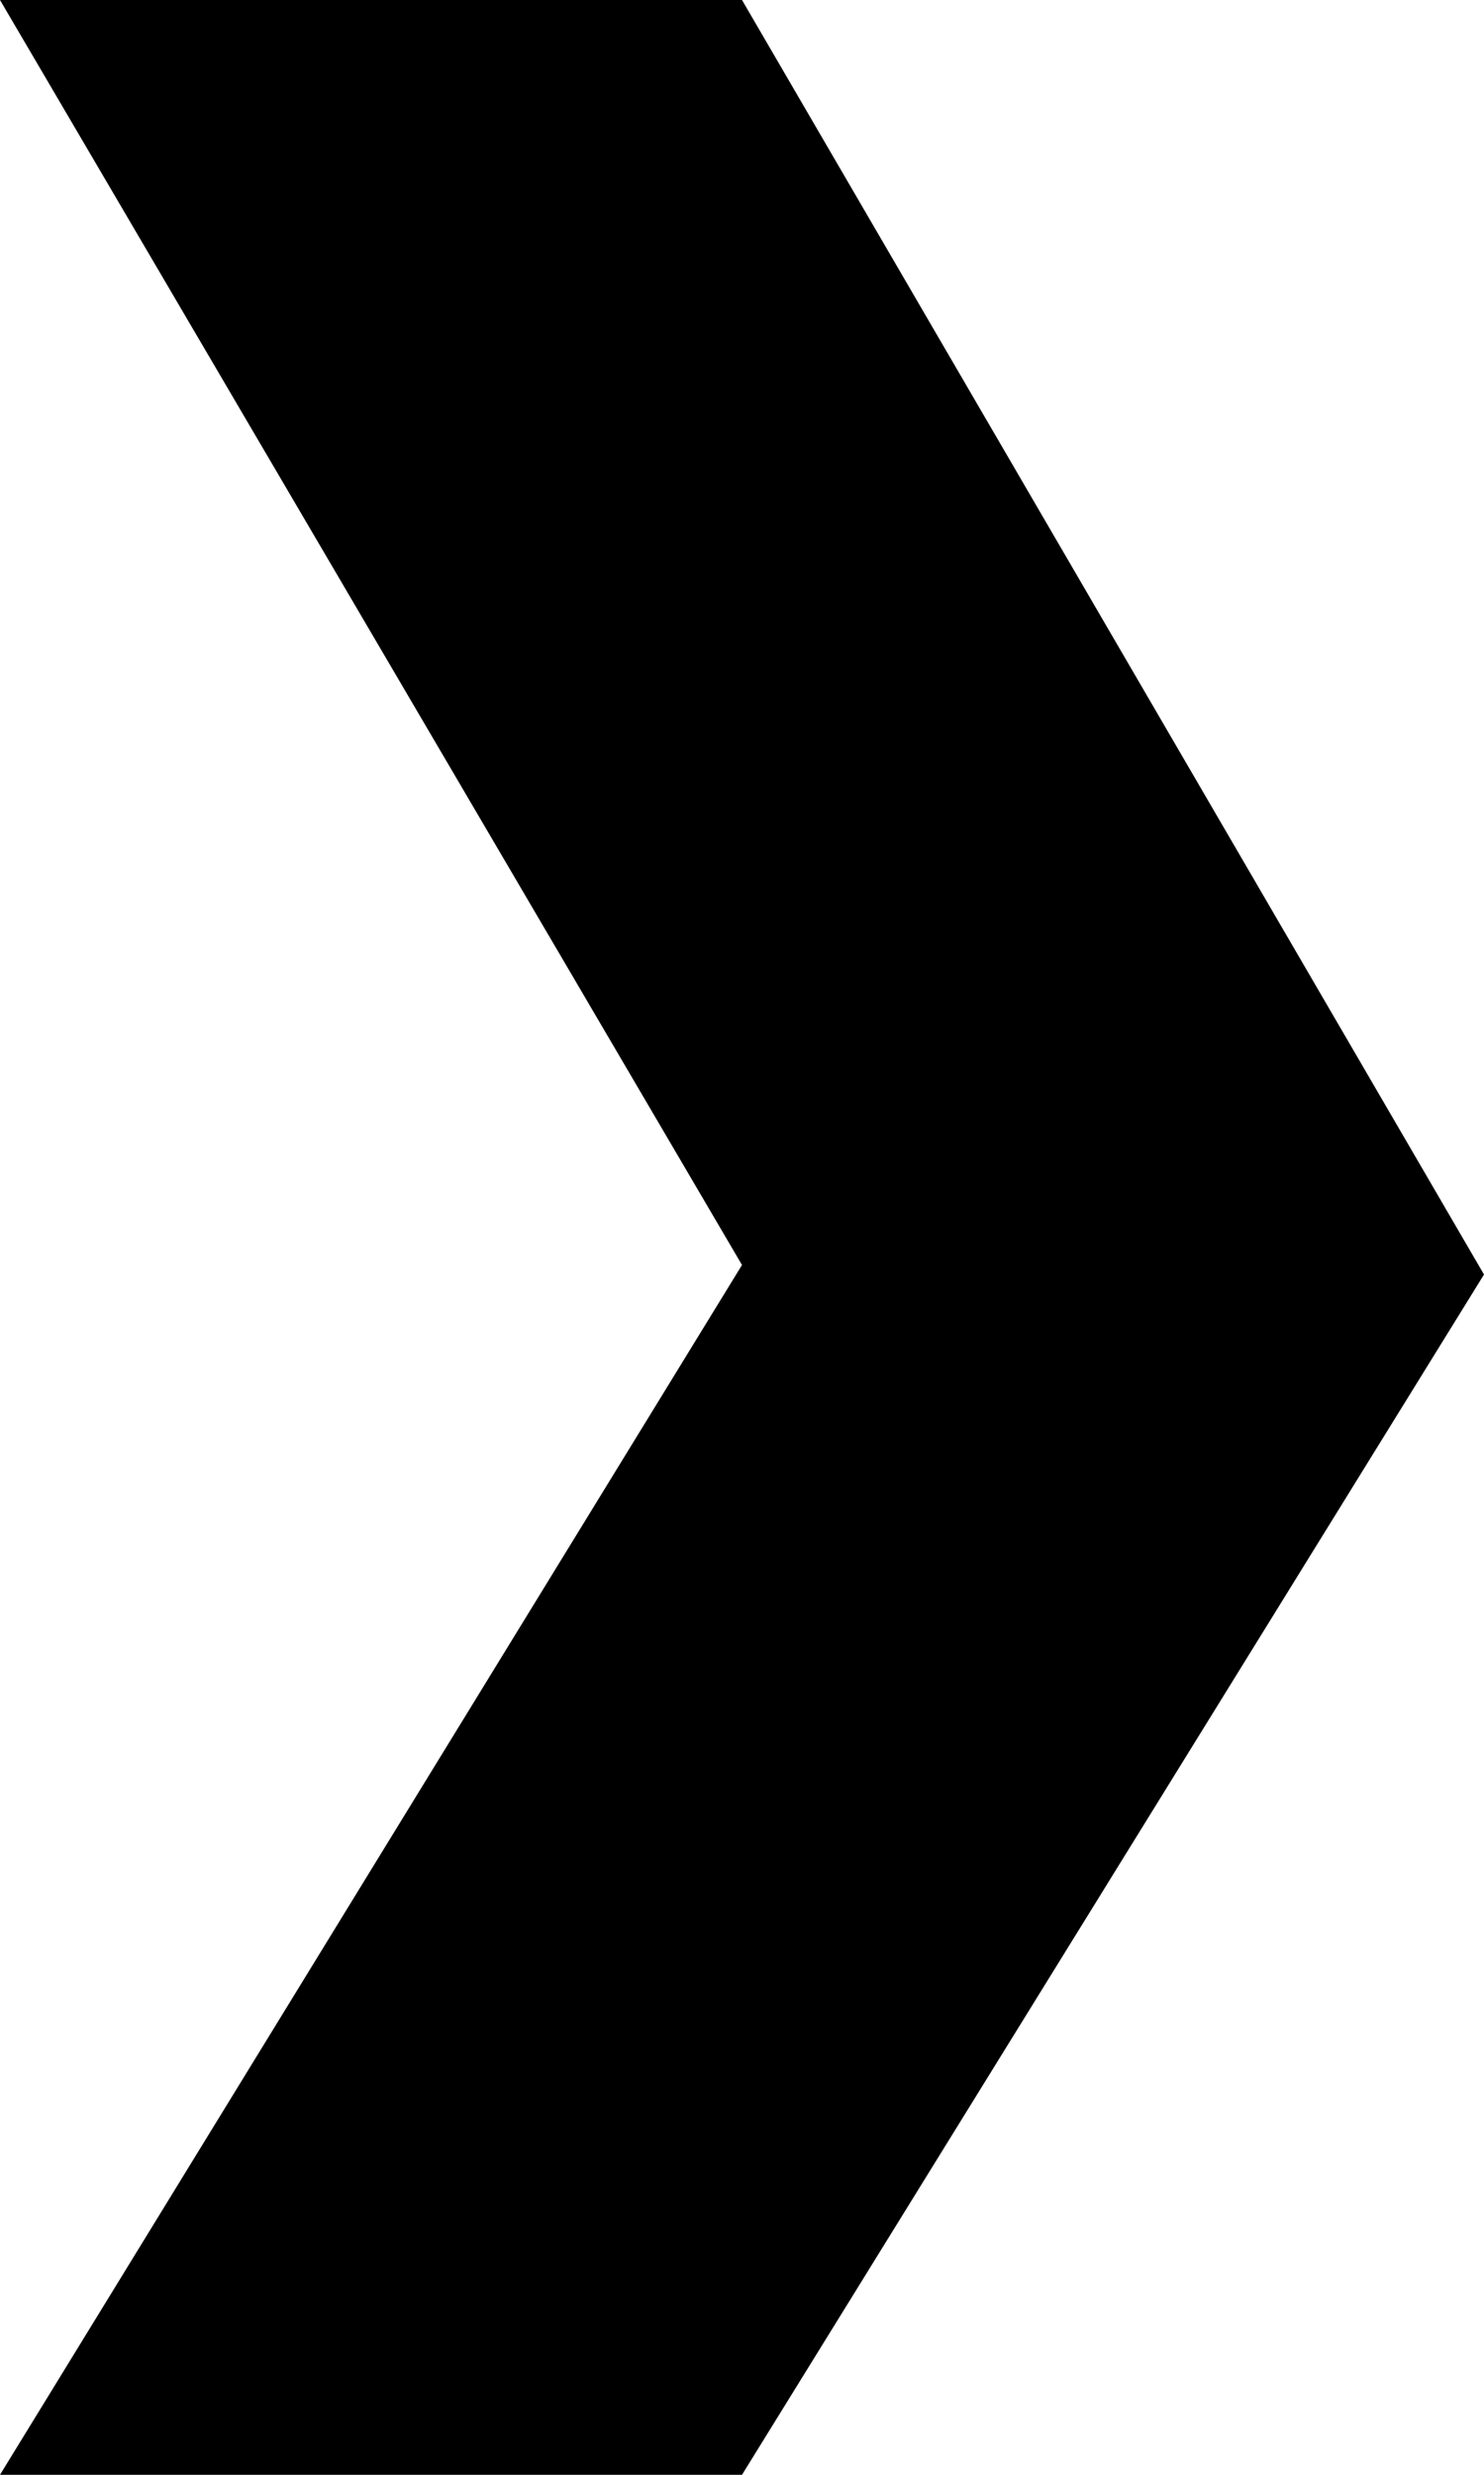
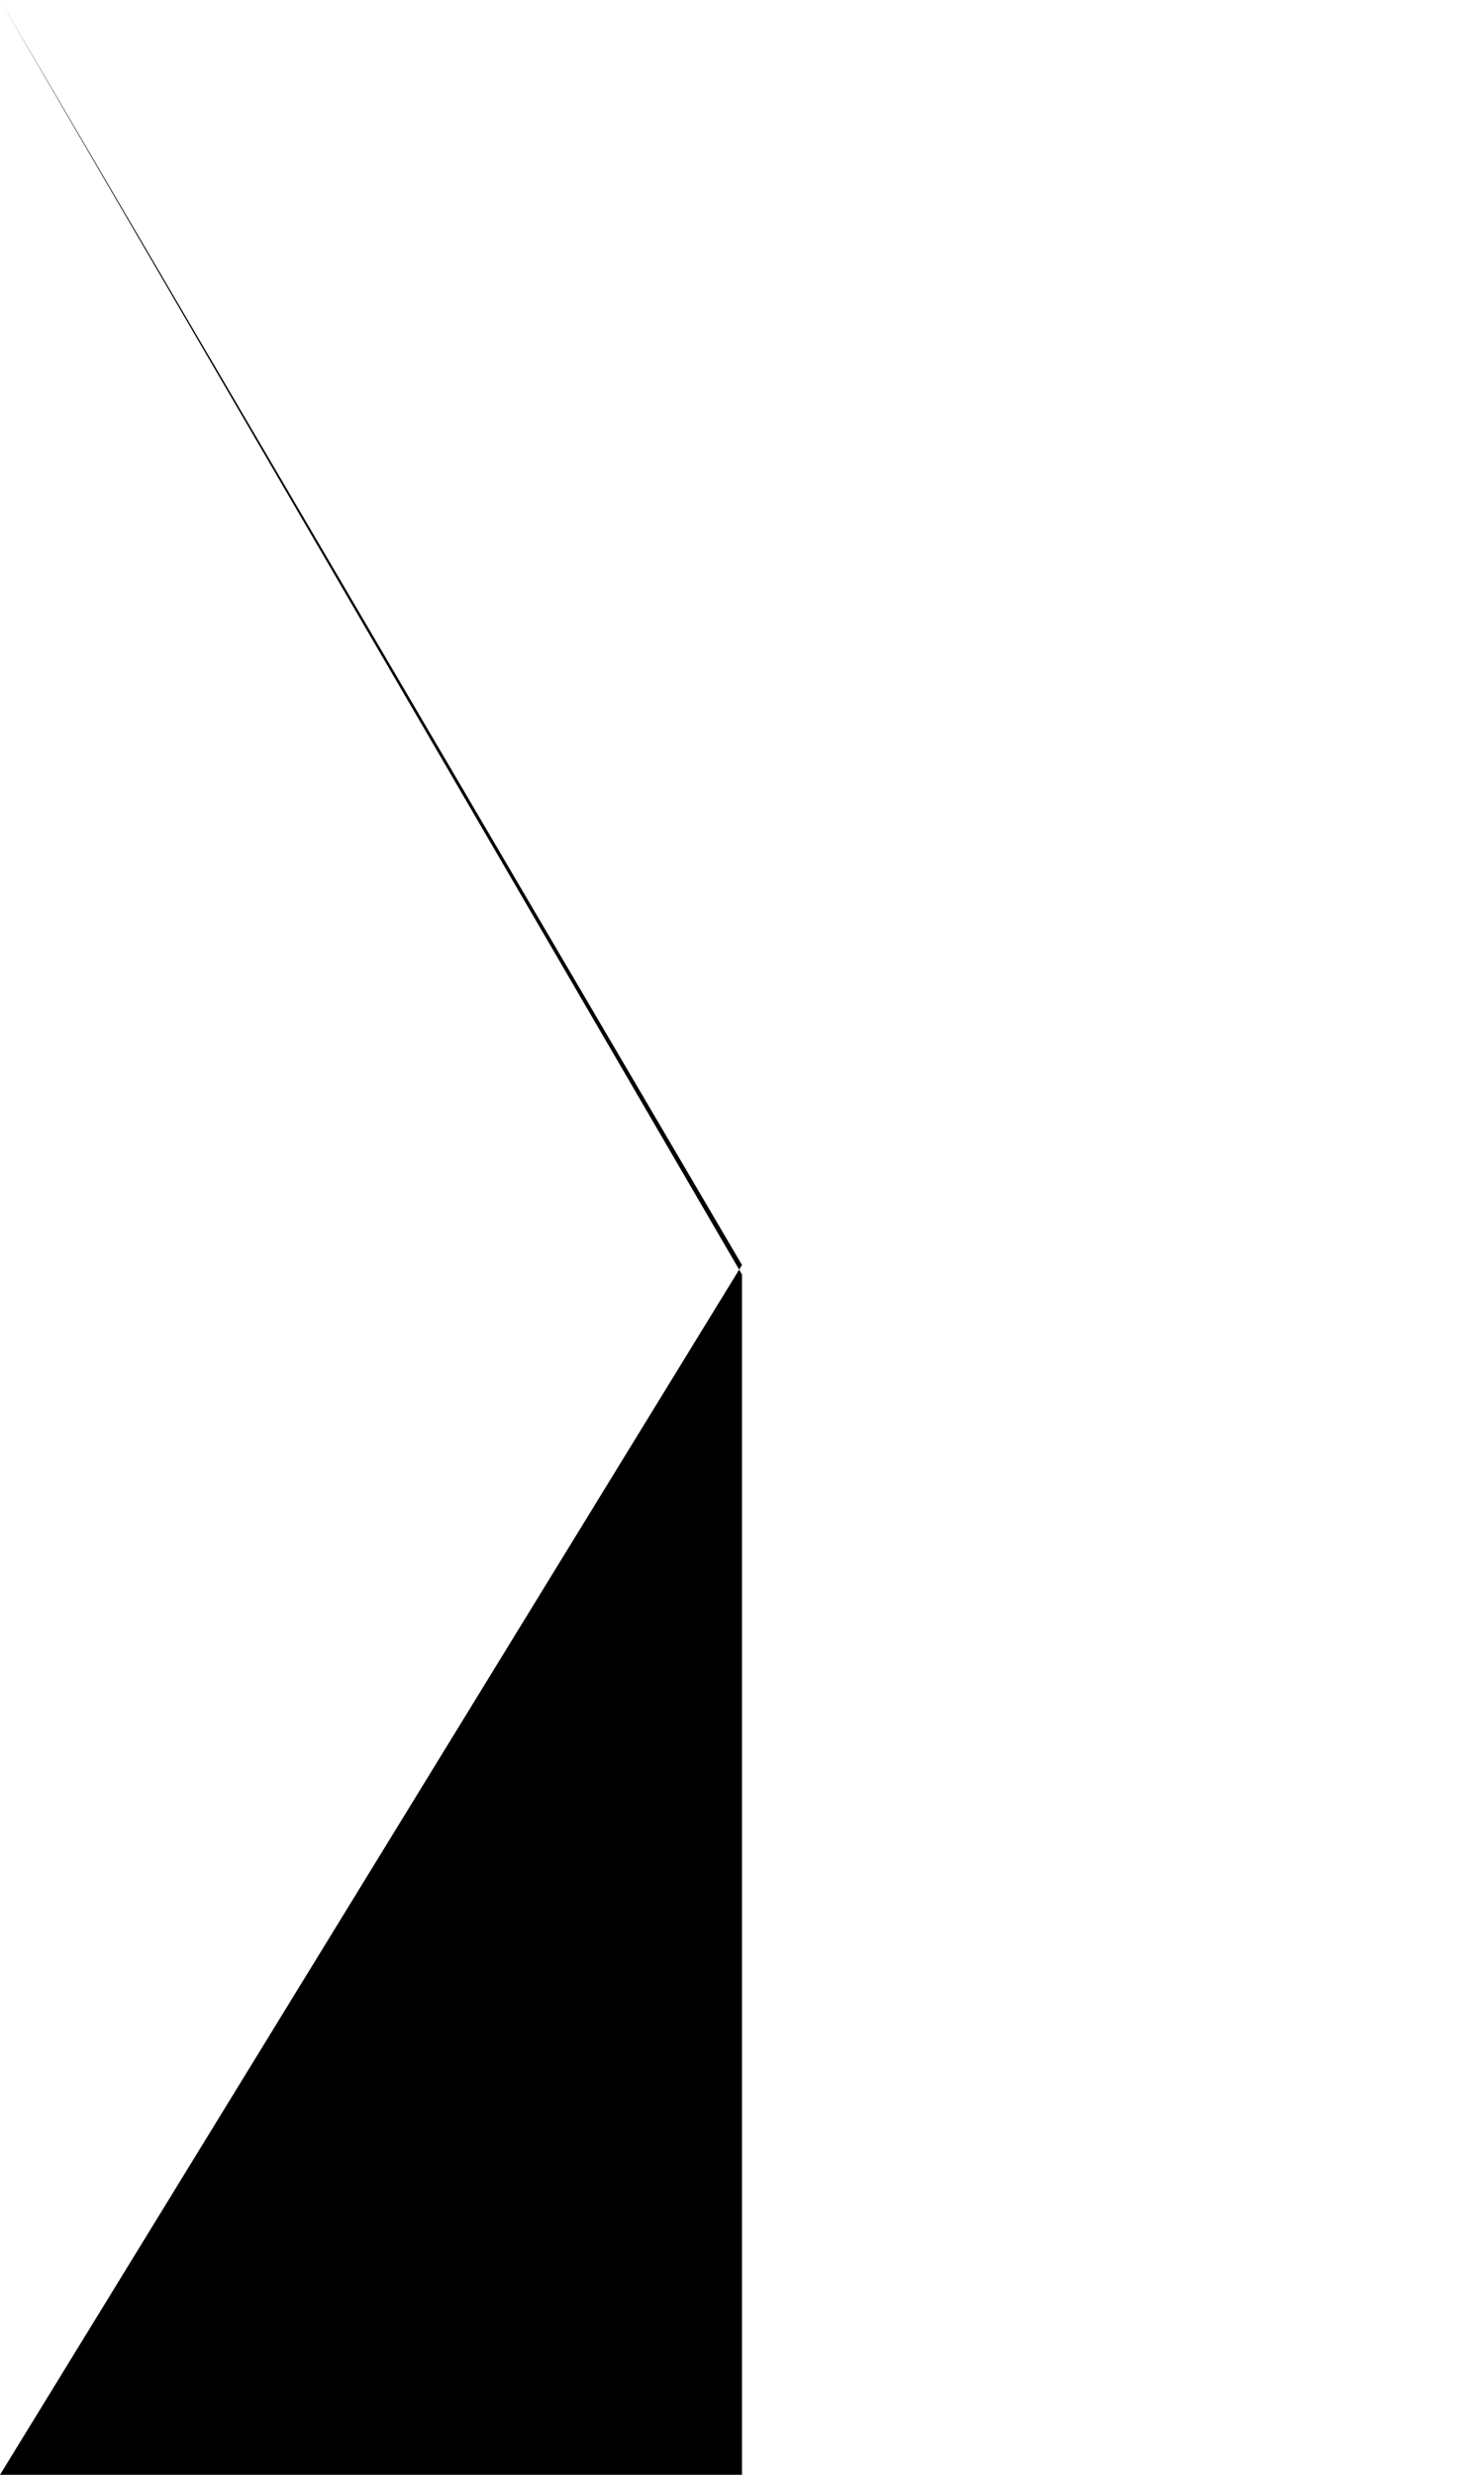
<svg xmlns="http://www.w3.org/2000/svg" width="12" height="20" viewBox="0 0 12 20">
  <defs>
    <style>
      .cls-1 {
        fill-rule: evenodd;
      }
    </style>
  </defs>
-   <path id="矢印" class="cls-1" d="M0,0H6l6,10.3L6,20H0l6-9.777Z" />
+   <path id="矢印" class="cls-1" d="M0,0l6,10.3L6,20H0l6-9.777Z" />
</svg>